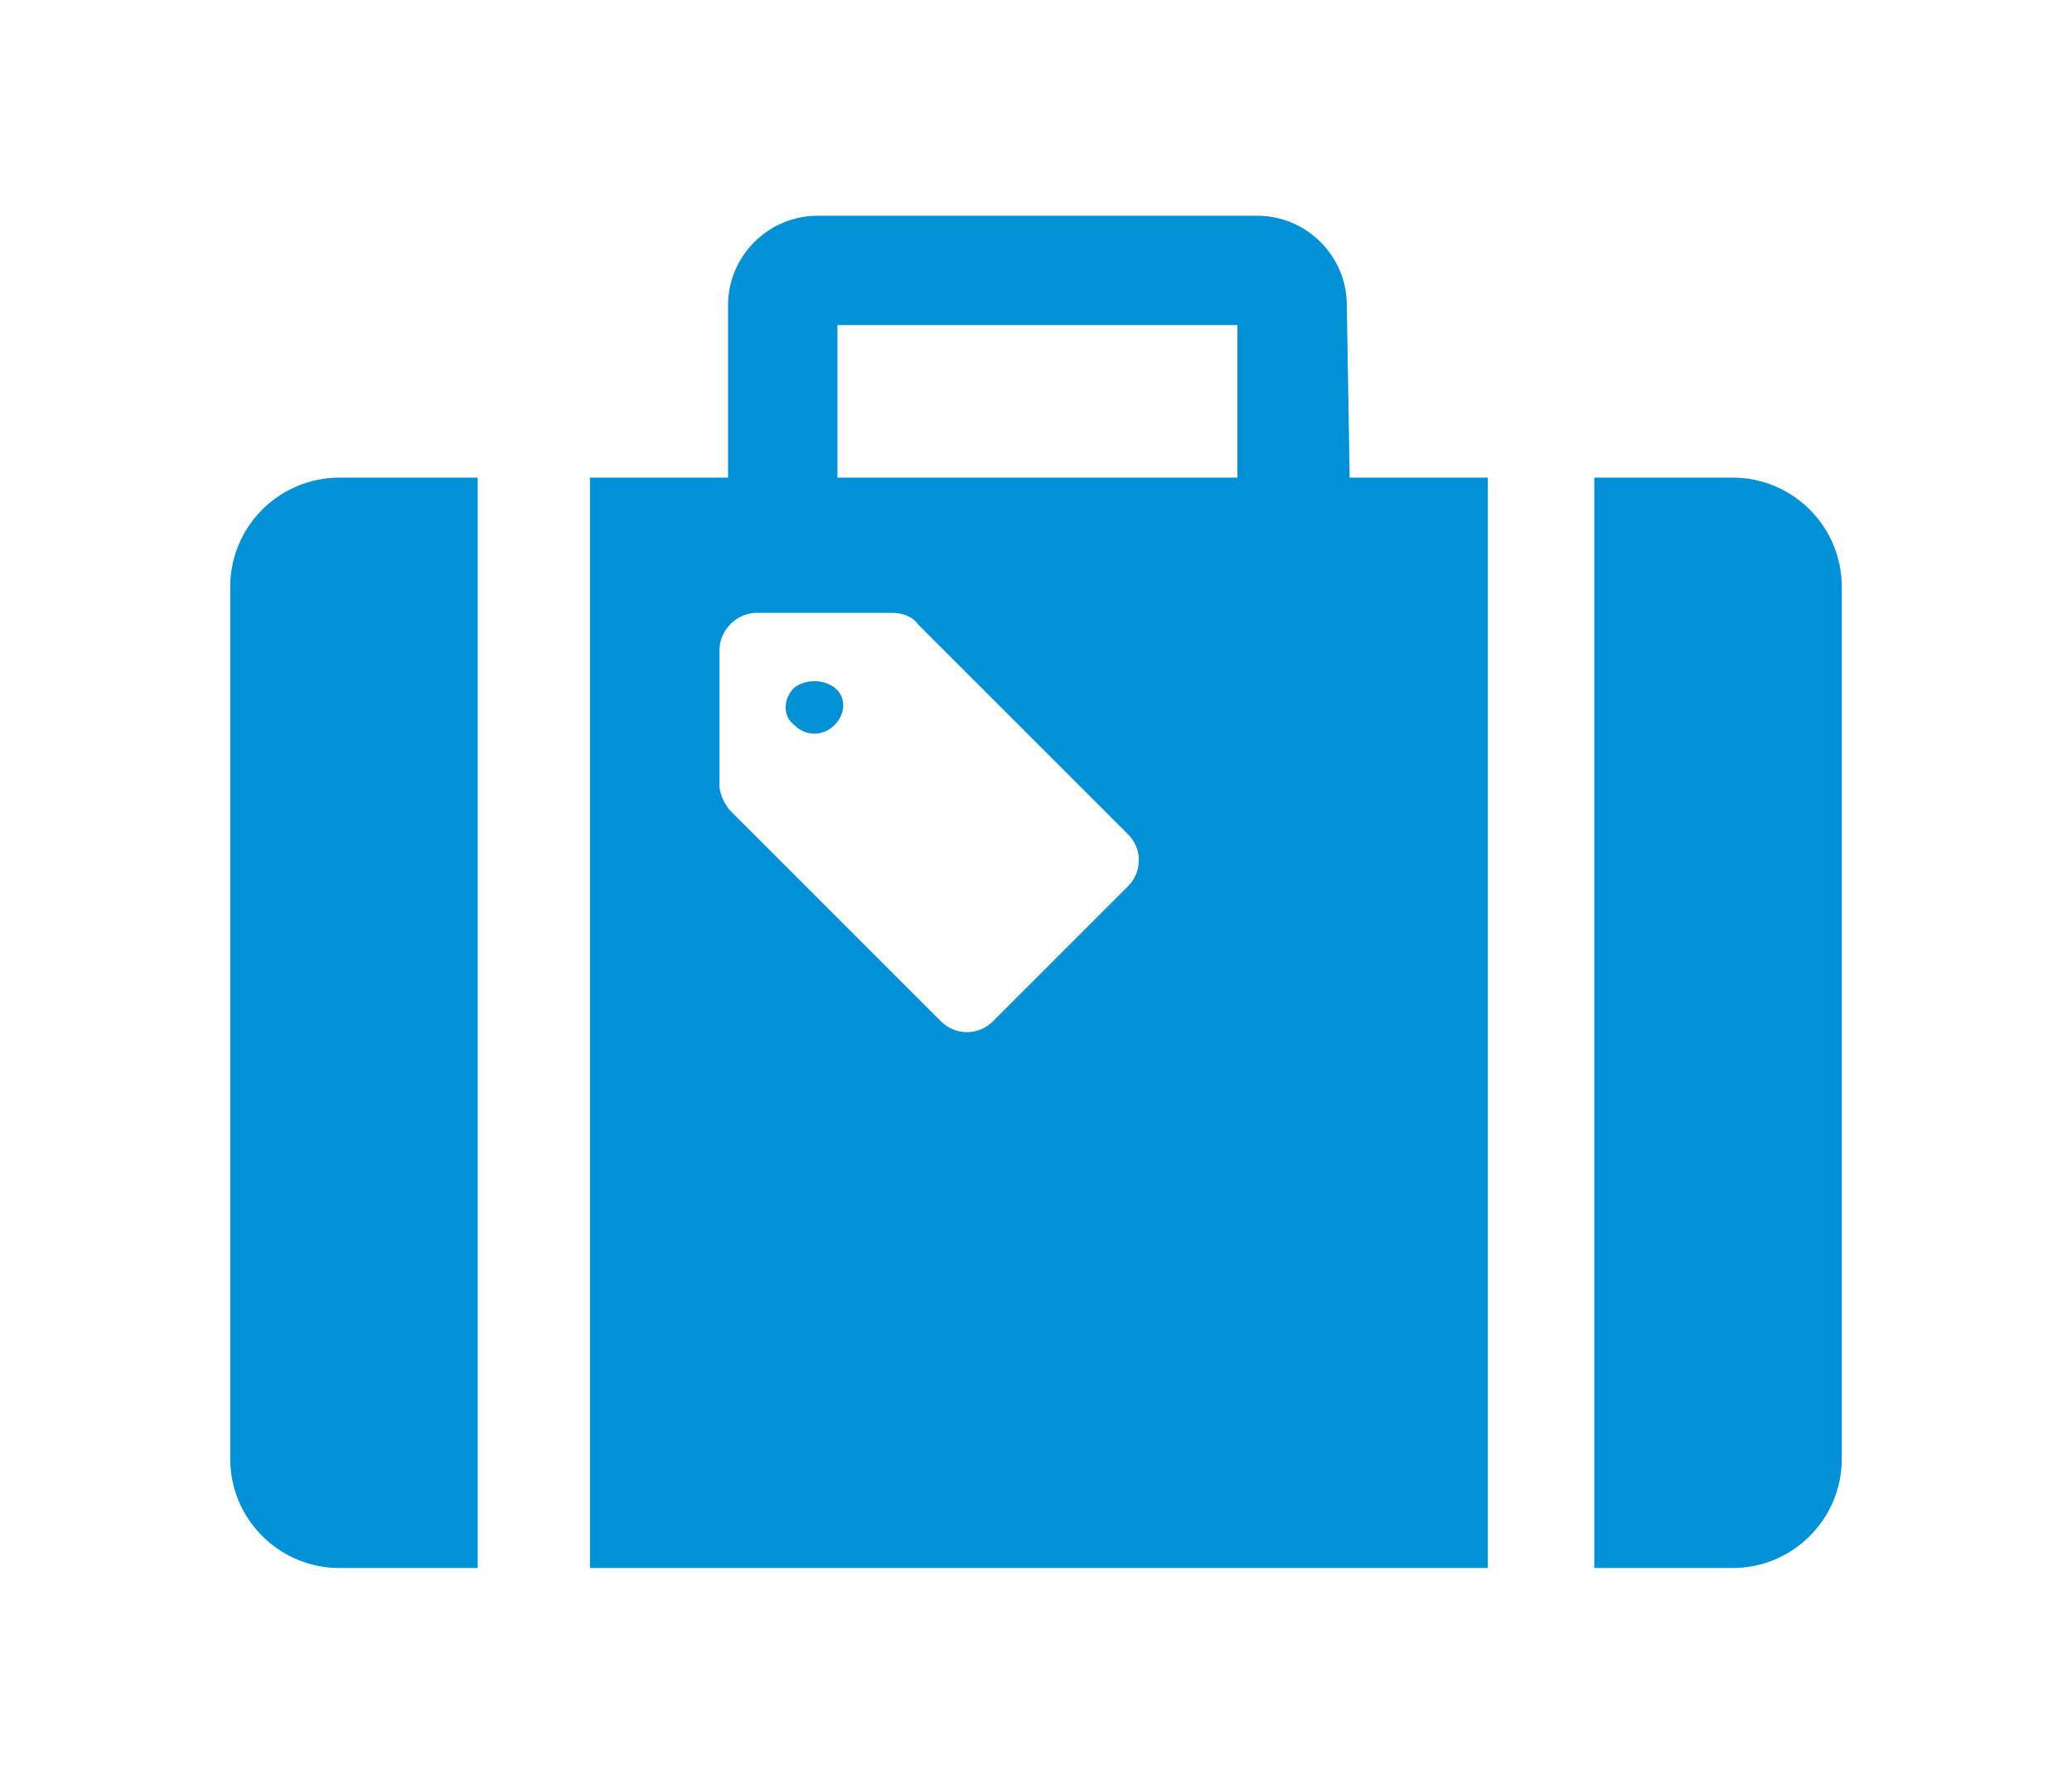
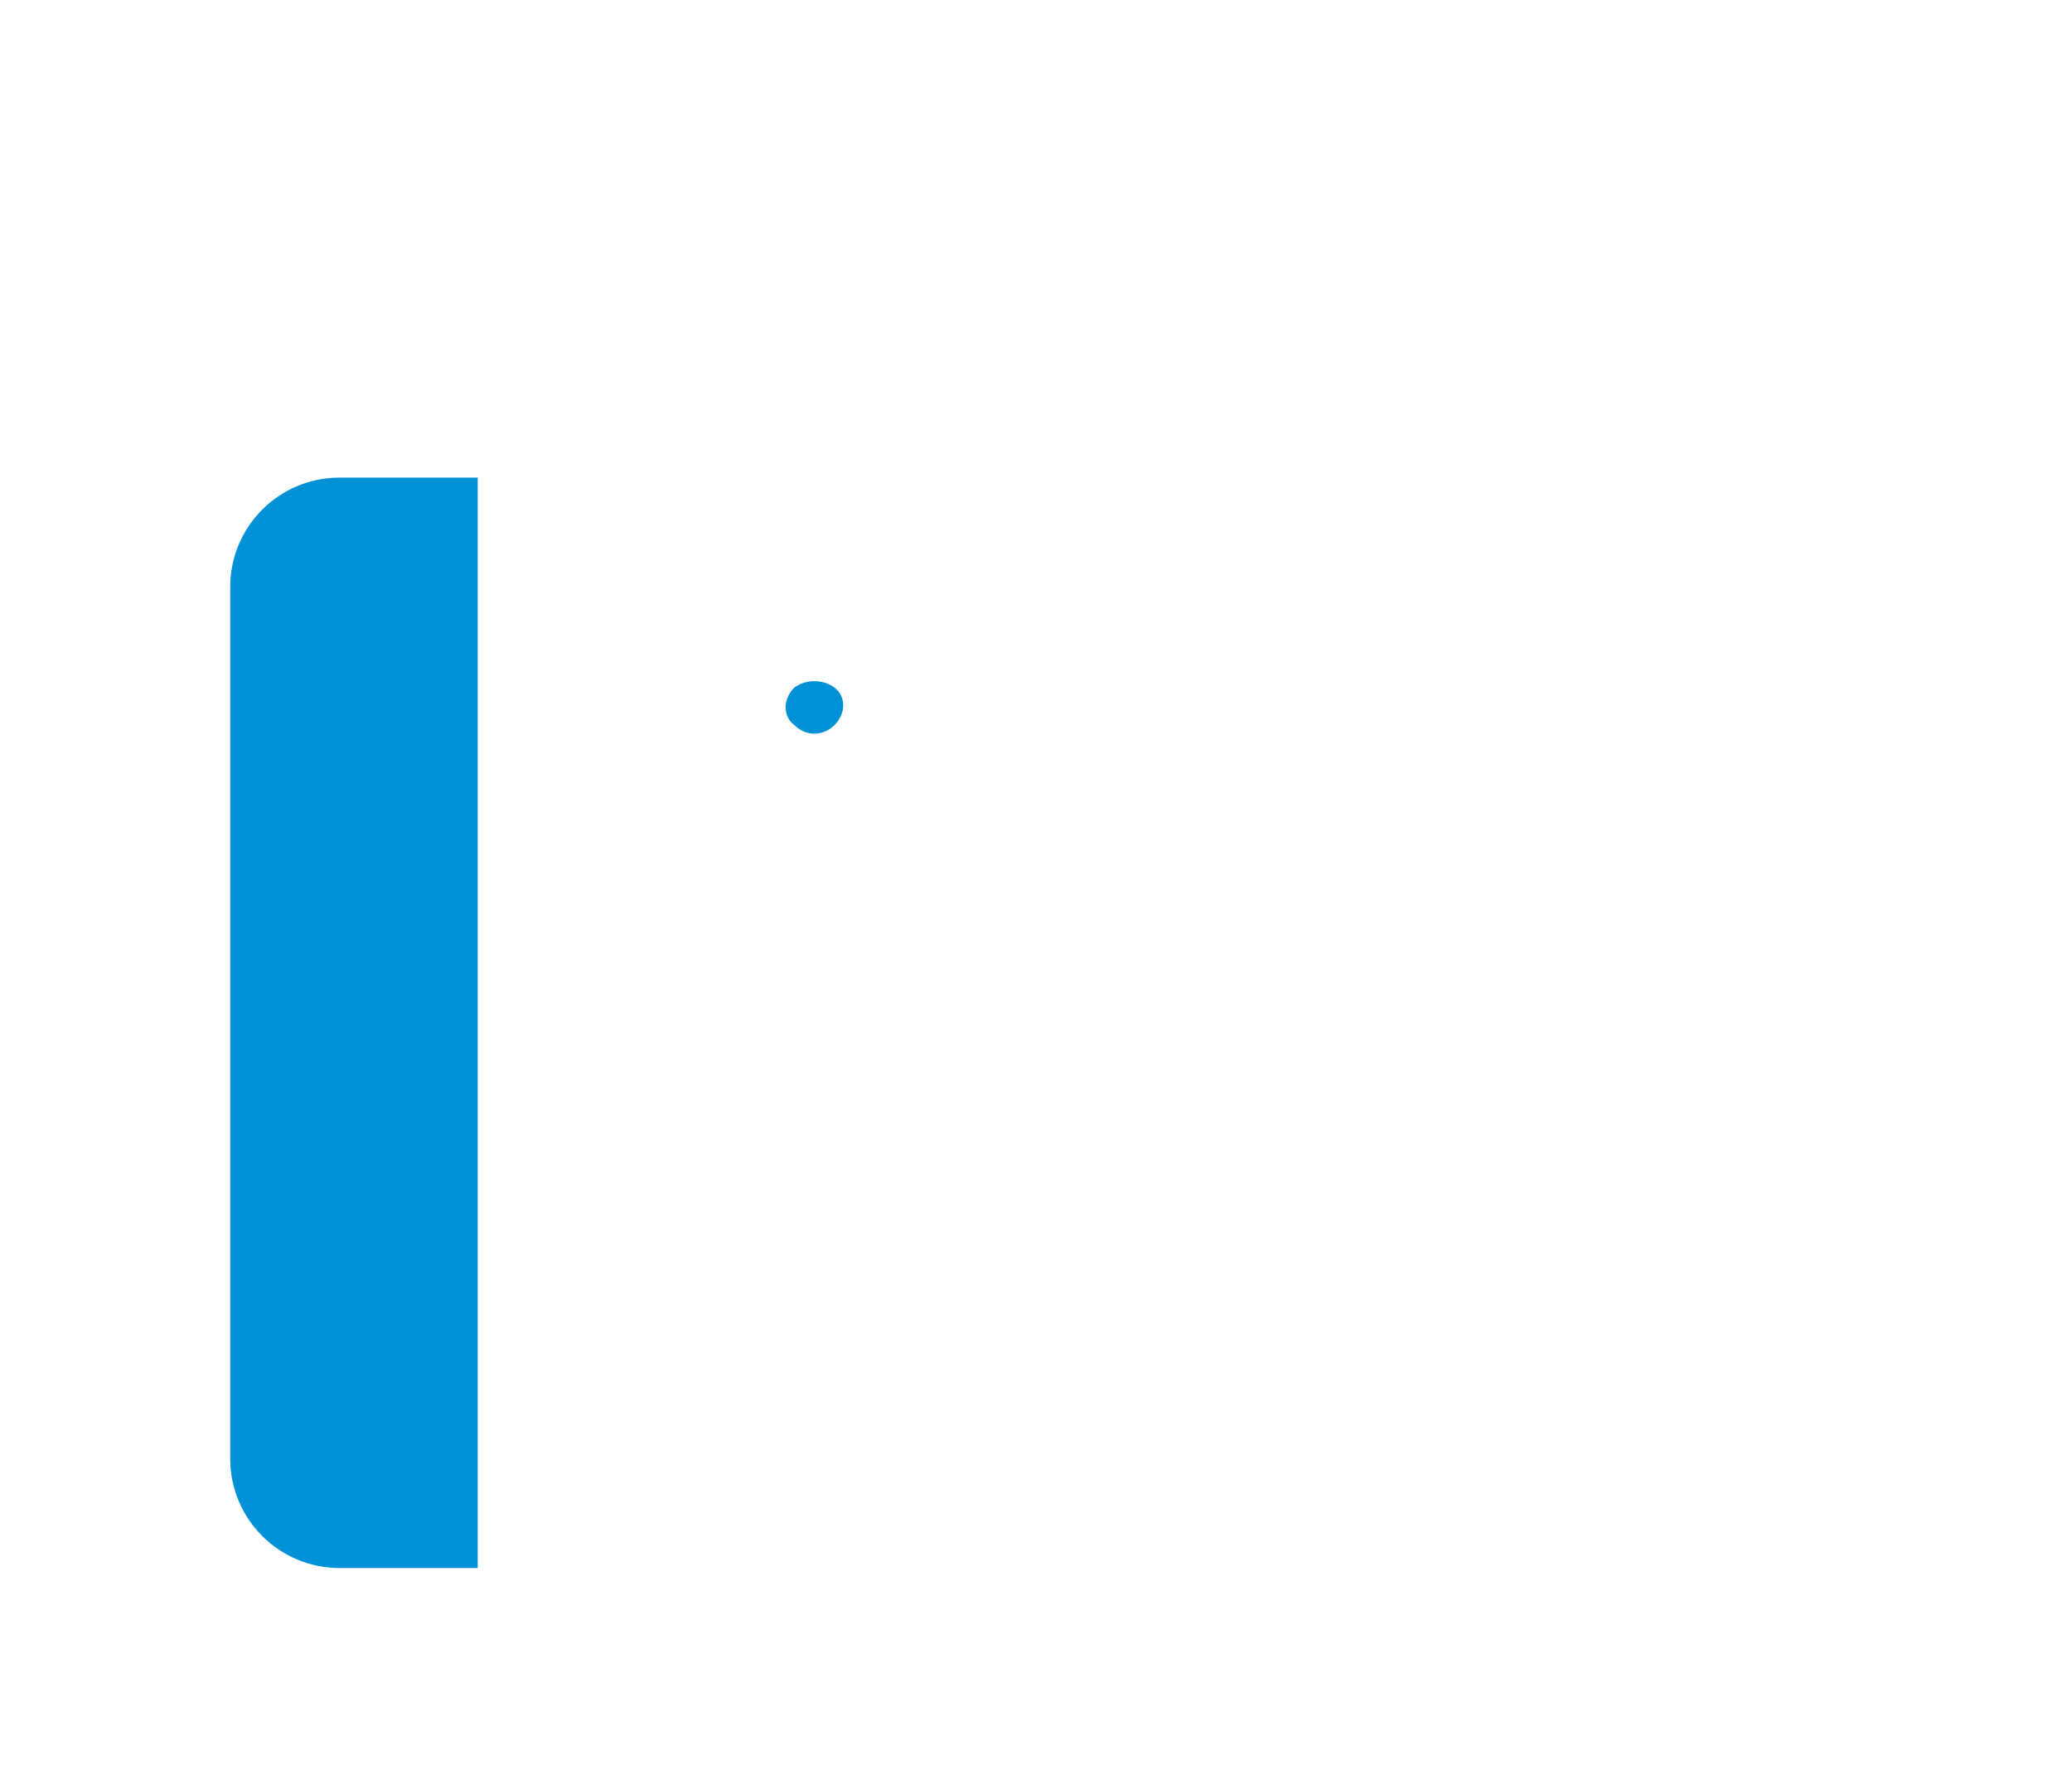
<svg xmlns="http://www.w3.org/2000/svg" version="1.1" id="レイヤー_1" x="0px" y="0px" width="72px" height="62px" viewBox="0 0 72 62" style="enable-background:new 0 0 72 62;" xml:space="preserve">
  <style type="text/css">
	.st0{fill:#0091D7;}
</style>
  <g>
    <path class="st0" d="M8,20.4v30.3c0,2.1,1.7,3.8,3.8,3.8h4.8V16.6h-4.8C9.7,16.6,8,18.3,8,20.4z" />
-     <path class="st0" d="M60.2,16.6h-4.8v37.9h4.8c2.1,0,3.8-1.7,3.8-3.8V20.4C64,18.3,62.3,16.6,60.2,16.6z" />
    <path class="st0" d="M27.6,23.9c-0.4,0.4-0.4,1,0,1.3c0.4,0.4,1,0.4,1.4,0c0.4-0.4,0.4-1,0-1.3C28.6,23.6,28,23.6,27.6,23.9z" />
-     <path class="st0" d="M46.8,10.6c0-1.7-1.4-3.1-3.1-3.1H28.4c-1.7,0-3.1,1.4-3.1,3.1v6h-4.8v37.9h31.2V16.6h-4.8L46.8,10.6   L46.8,10.6z M39.2,30.8l-4.7,4.7c-0.5,0.5-1.3,0.5-1.8,0l-7.3-7.3c-0.2-0.2-0.4-0.6-0.4-0.9v-4.7c0-0.7,0.6-1.3,1.3-1.3H31   c0.3,0,0.7,0.1,0.9,0.4l7.3,7.3C39.7,29.5,39.7,30.3,39.2,30.8z M43,16.6H29.1v-5.3H43V16.6z" />
  </g>
</svg>